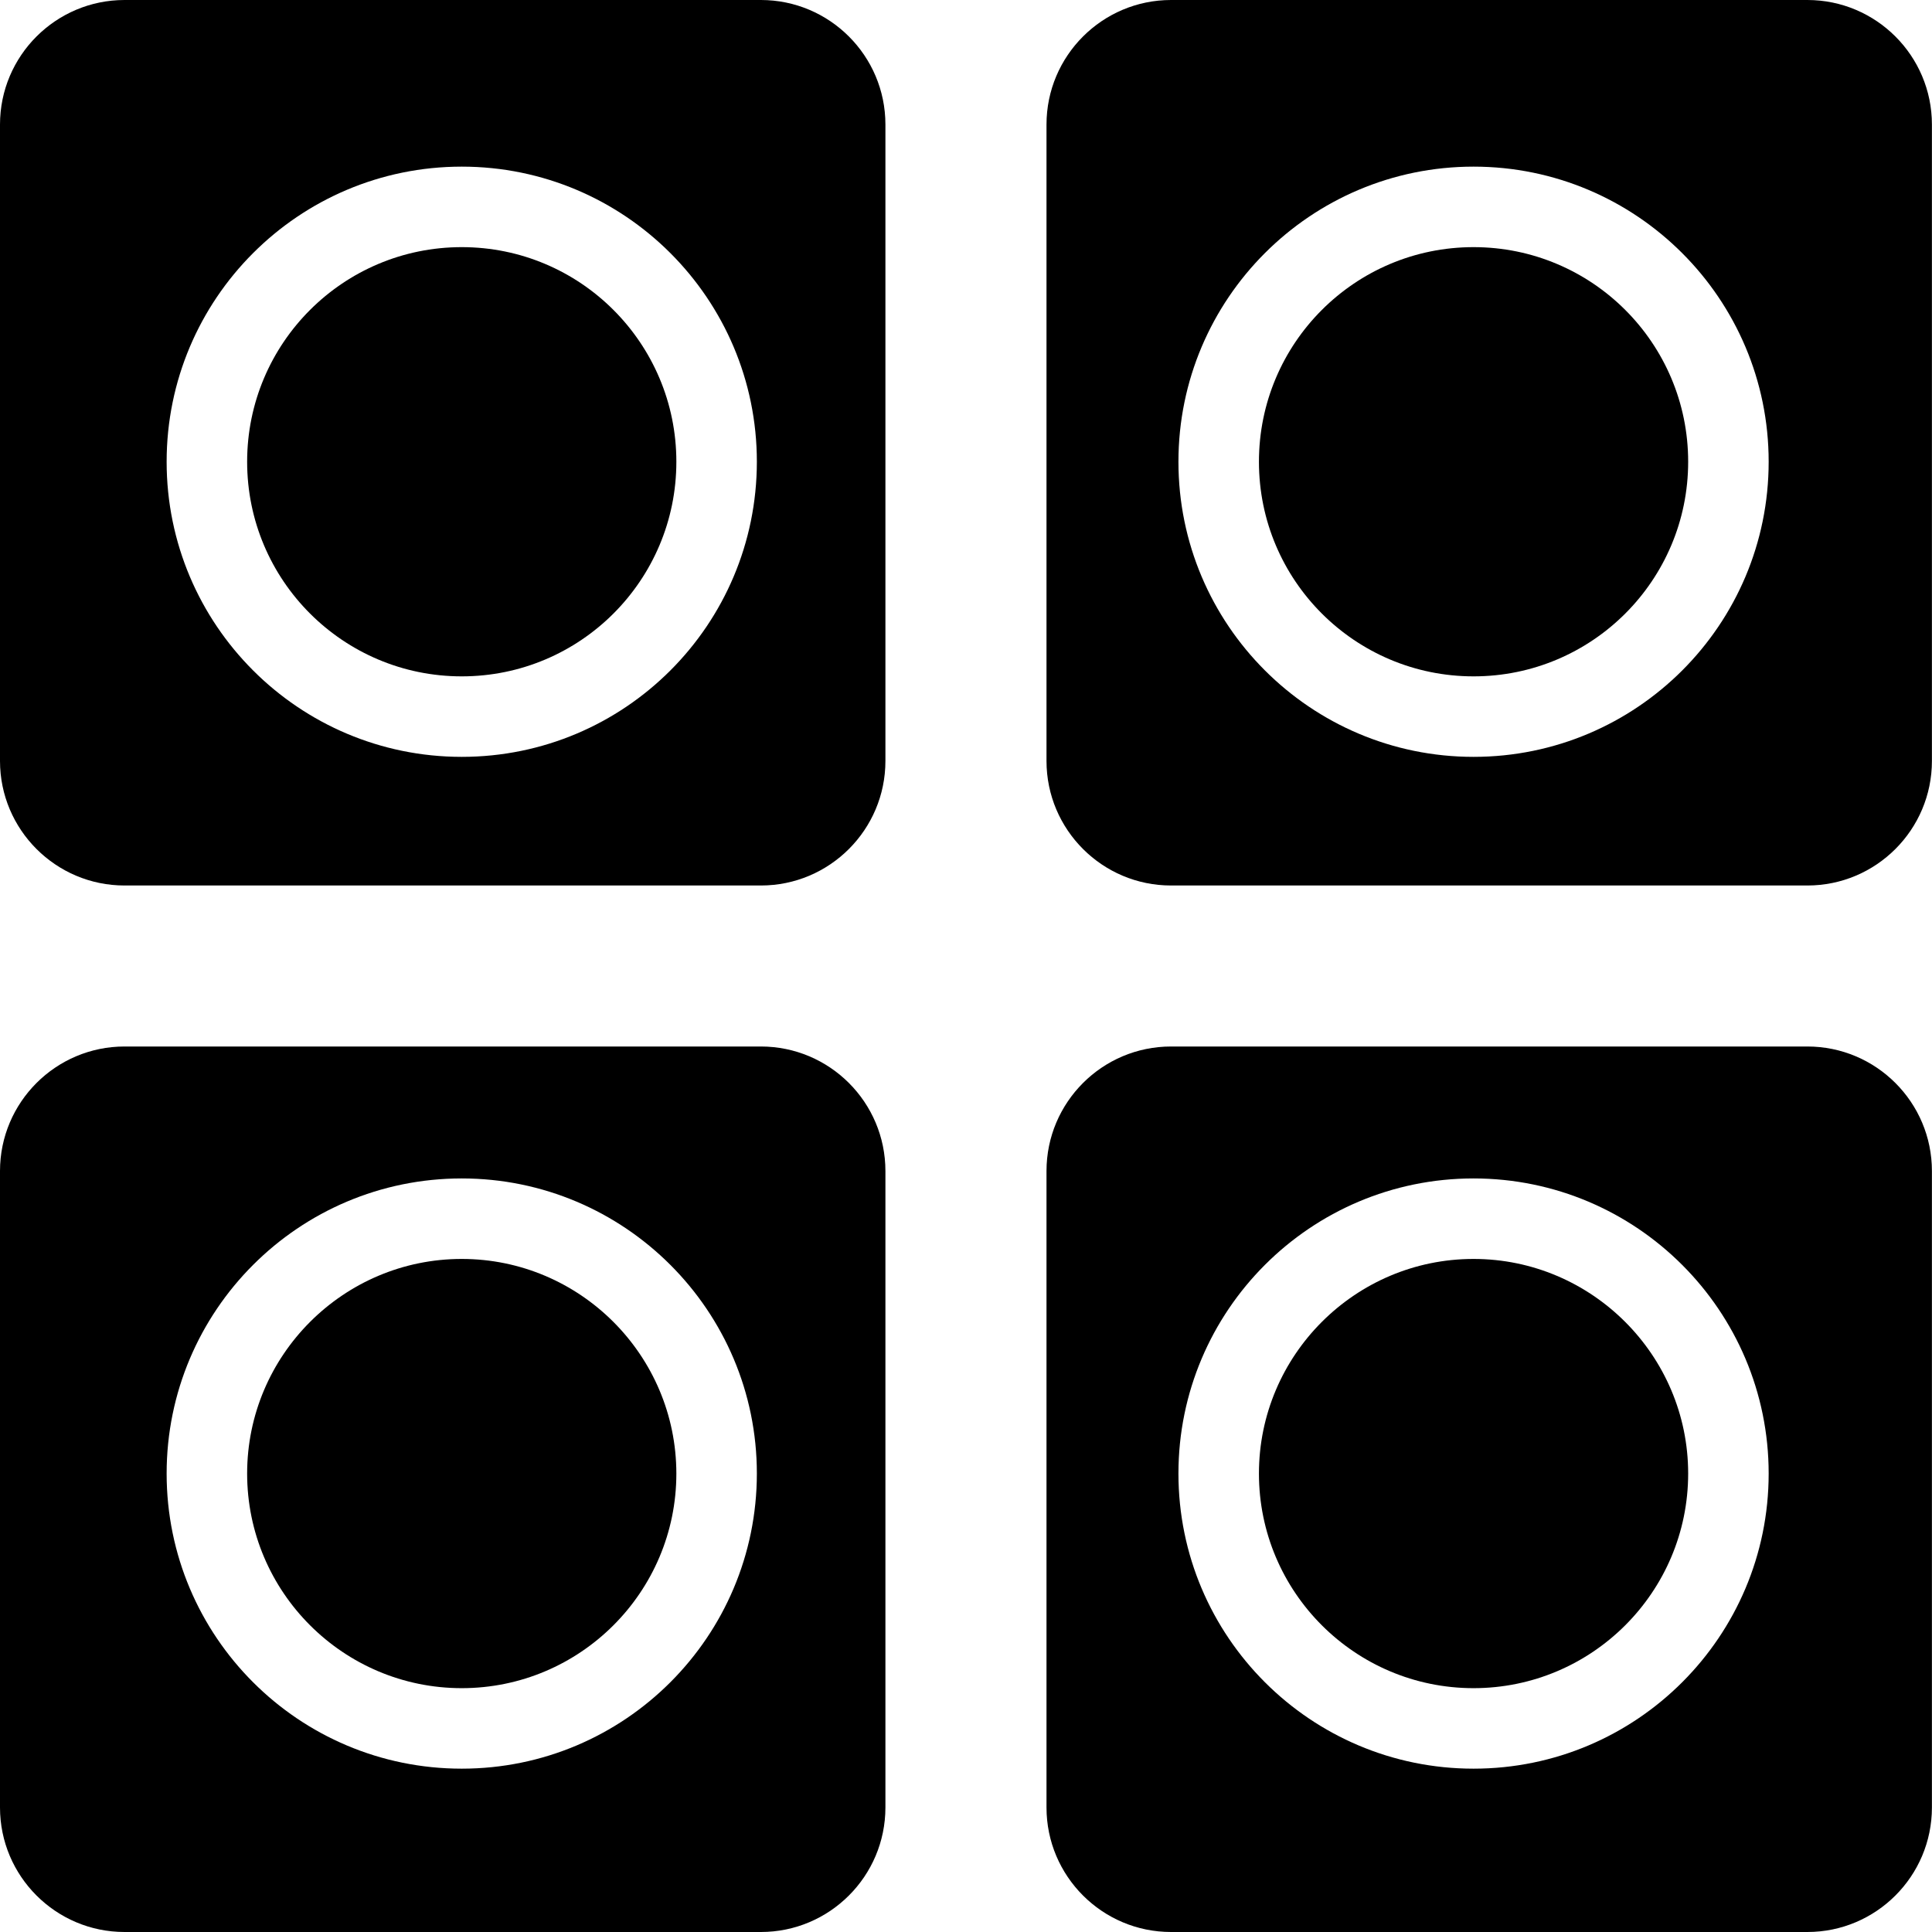
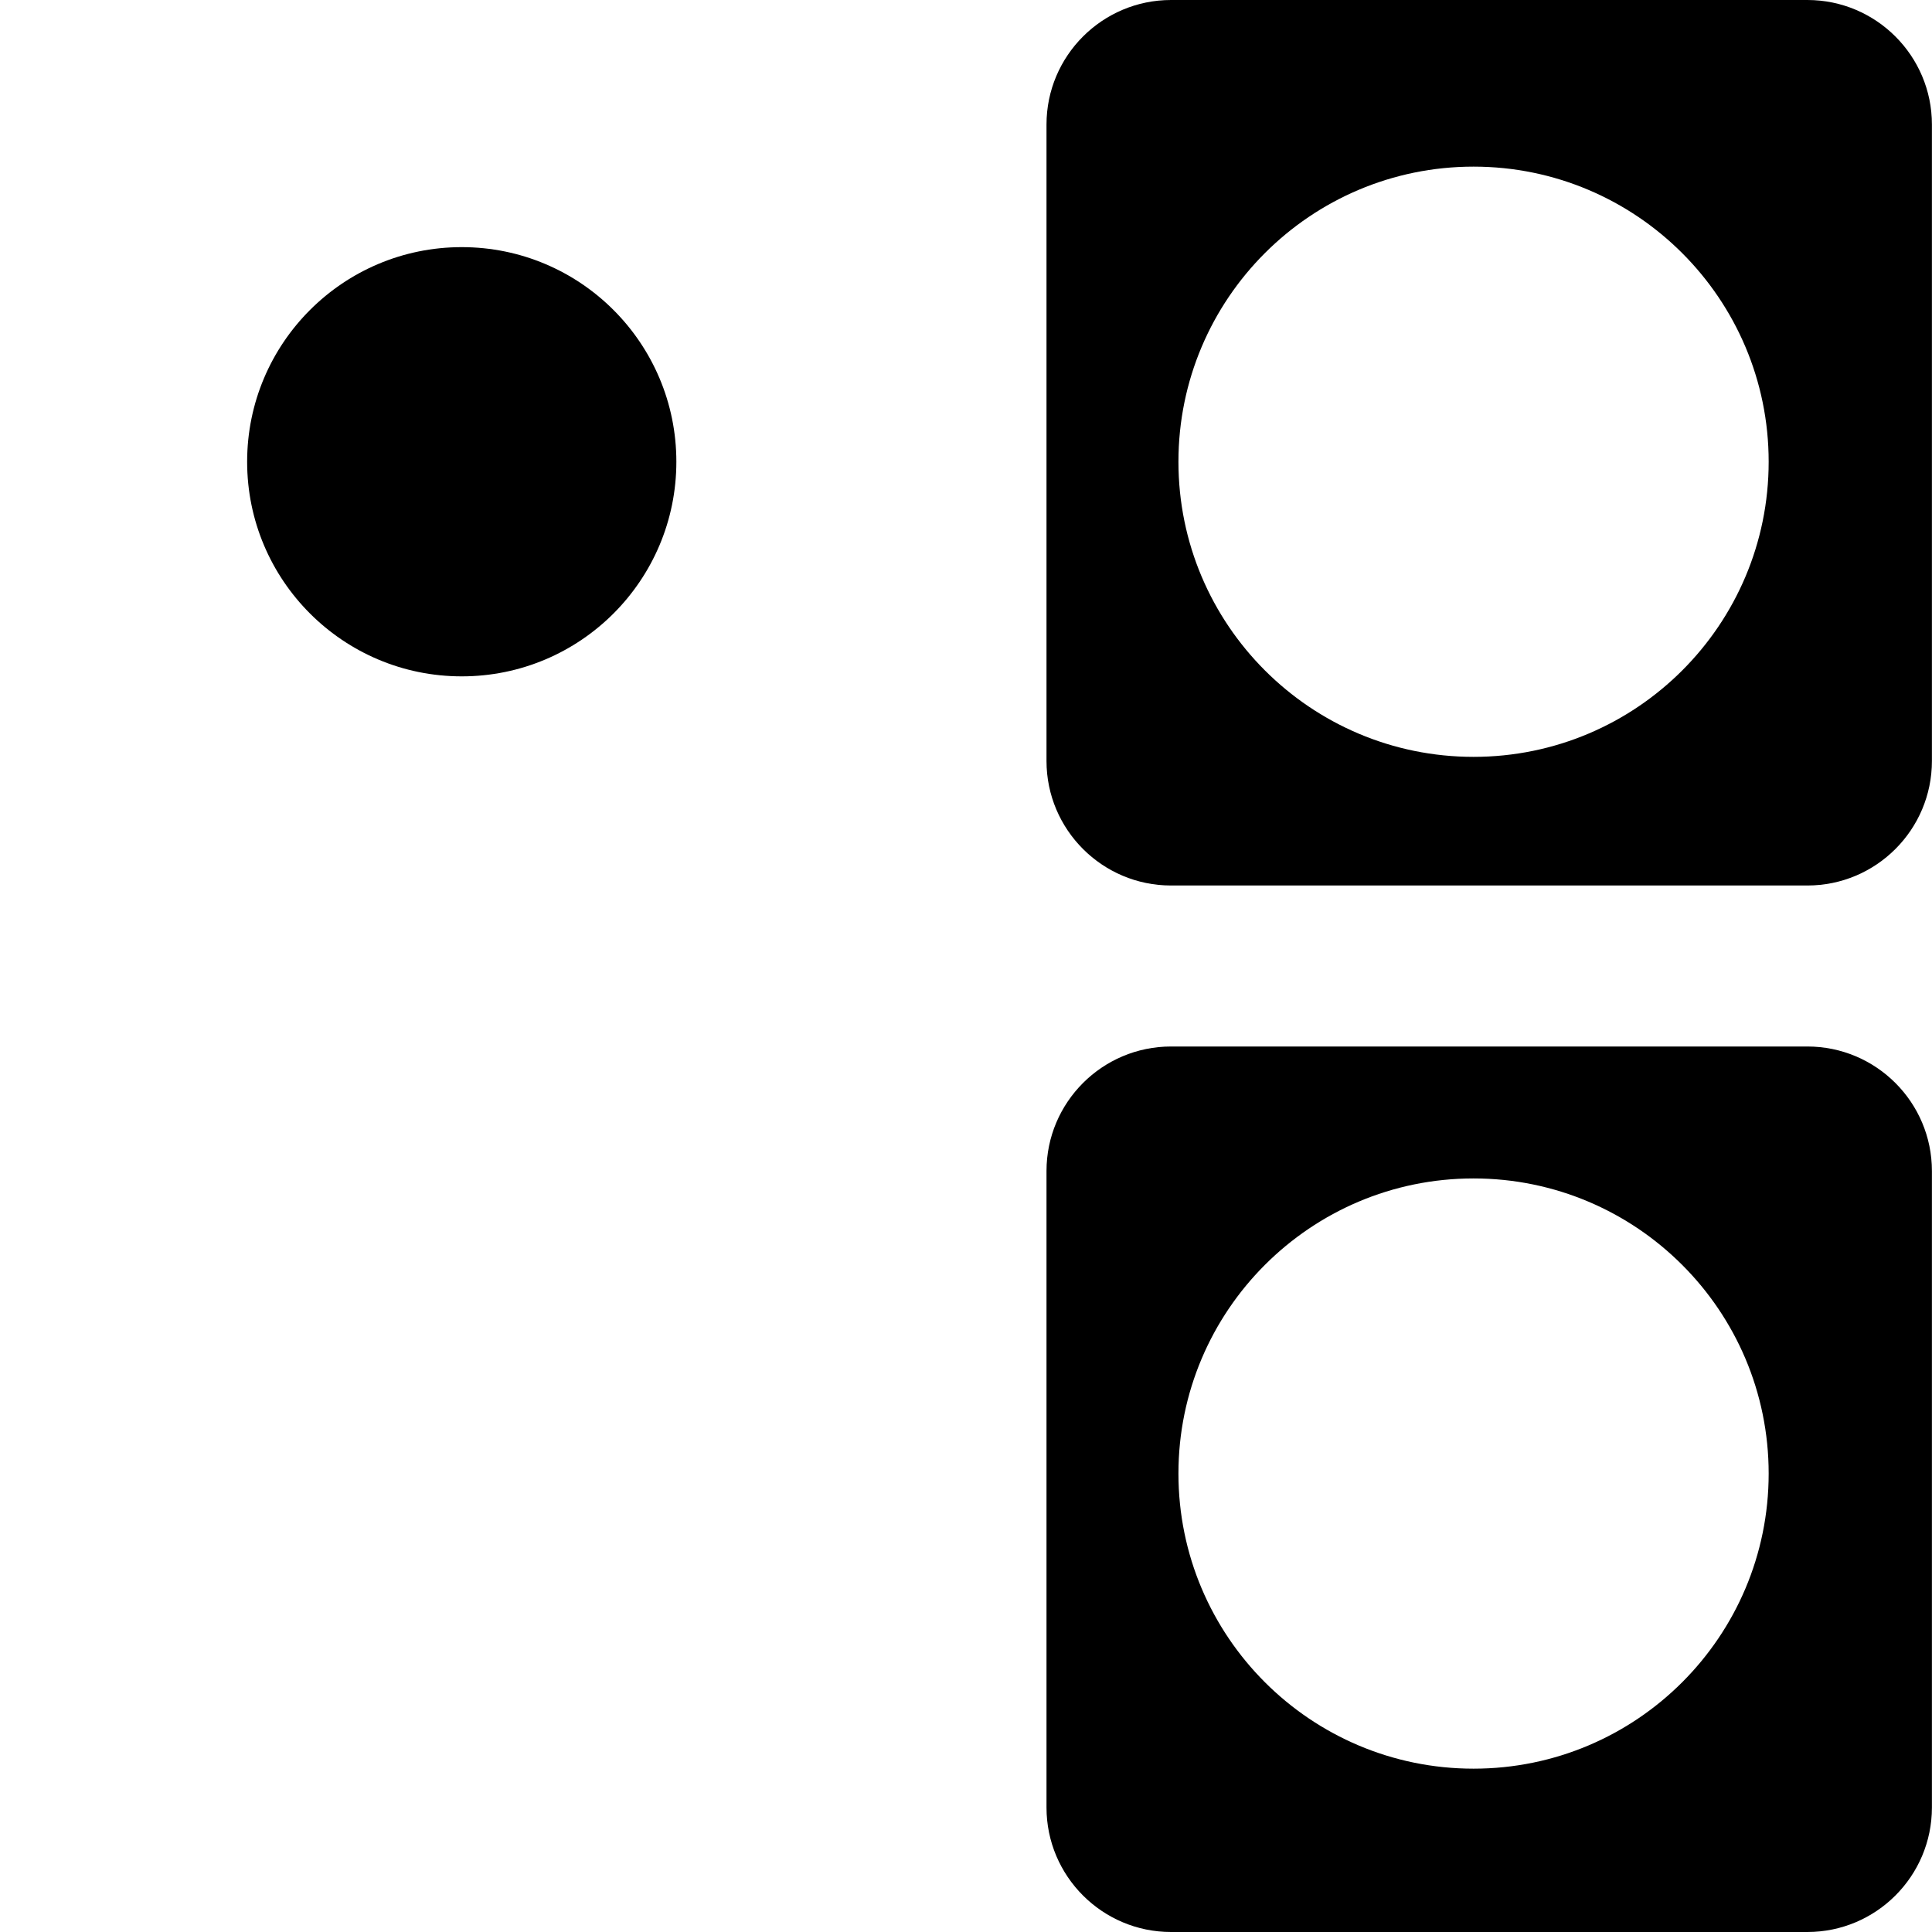
<svg xmlns="http://www.w3.org/2000/svg" height="96" version="1.1" viewBox="0 0 96 96" width="96">
-   <path d="M22.944 62.556c-5.88 0-10.664 4.788-10.664 10.664 0 5.888 4.784 10.664 10.664 10.664s10.664-4.776 10.664-10.664c-0.004-5.876-4.784-10.664-10.664-10.664z" fill="#000000" />
-   <path d="M37.808 52h-31.62c-3.412 0-6.188 2.772-6.188 6.188v31.624c0 3.416 2.776 6.188 6.188 6.188h31.62c3.412 0 6.188-2.772 6.188-6.188v-31.624c0-3.416-2.776-6.188-6.188-6.188zM22.944 87.884c-8.1 0-14.664-6.564-14.664-14.664 0-8.092 6.564-14.664 14.664-14.664 8.096 0 14.664 6.572 14.664 14.664-0.004 8.1-6.568 14.664-14.664 14.664z" fill="#000000" />
  <path d="M89.808 52h-31.62c-3.412 0-6.188 2.772-6.188 6.188v31.624c0 3.416 2.776 6.188 6.188 6.188h31.62c3.412 0 6.188-2.772 6.188-6.188v-31.624c0-3.416-2.776-6.188-6.188-6.188zM73.22 87.884c-8.096 0-14.664-6.564-14.664-14.664 0-8.092 6.564-14.664 14.664-14.664 8.096 0 14.664 6.572 14.664 14.664 0 8.1-6.568 14.664-14.664 14.664z" fill="#000000" />
-   <path d="M73.22 62.556c-5.884 0-10.664 4.788-10.664 10.664 0 5.888 4.78 10.664 10.664 10.664 5.88 0 10.664-4.776 10.664-10.664 0-5.876-4.792-10.664-10.664-10.664z" fill="#000000" />
-   <path d="M83.884 22.944c0 5.89-4.774 10.664-10.664 10.664s-10.664-4.774-10.664-10.664c0-5.89 4.774-10.664 10.664-10.664s10.664 4.774 10.664 10.664z" fill="#000000" />
  <path d="M89.808 0h-31.62c-3.412 0-6.188 2.772-6.188 6.188v31.624c0 3.416 2.776 6.188 6.188 6.188h31.62c3.412 0 6.188-2.772 6.188-6.188v-31.624c0-3.416-2.776-6.188-6.188-6.188zM73.22 37.608c-8.096 0-14.664-6.568-14.664-14.664 0-8.092 6.564-14.664 14.664-14.664 8.096 0 14.664 6.572 14.664 14.664 0 8.104-6.568 14.664-14.664 14.664z" fill="#000000" />
  <path d="M33.608 22.944c0 5.89-4.774 10.664-10.664 10.664s-10.664-4.774-10.664-10.664c0-5.89 4.774-10.664 10.664-10.664s10.664 4.774 10.664 10.664z" fill="#000000" />
-   <path d="M37.808 0h-31.62c-3.412 0-6.188 2.772-6.188 6.188v31.624c0 3.416 2.776 6.188 6.188 6.188h31.62c3.412 0 6.188-2.772 6.188-6.188v-31.624c0-3.416-2.776-6.188-6.188-6.188zM22.944 37.608c-8.1 0-14.664-6.568-14.664-14.664 0-8.092 6.564-14.664 14.664-14.664 8.096 0 14.664 6.572 14.664 14.664-0.004 8.104-6.568 14.664-14.664 14.664z" fill="#000000" />
</svg>